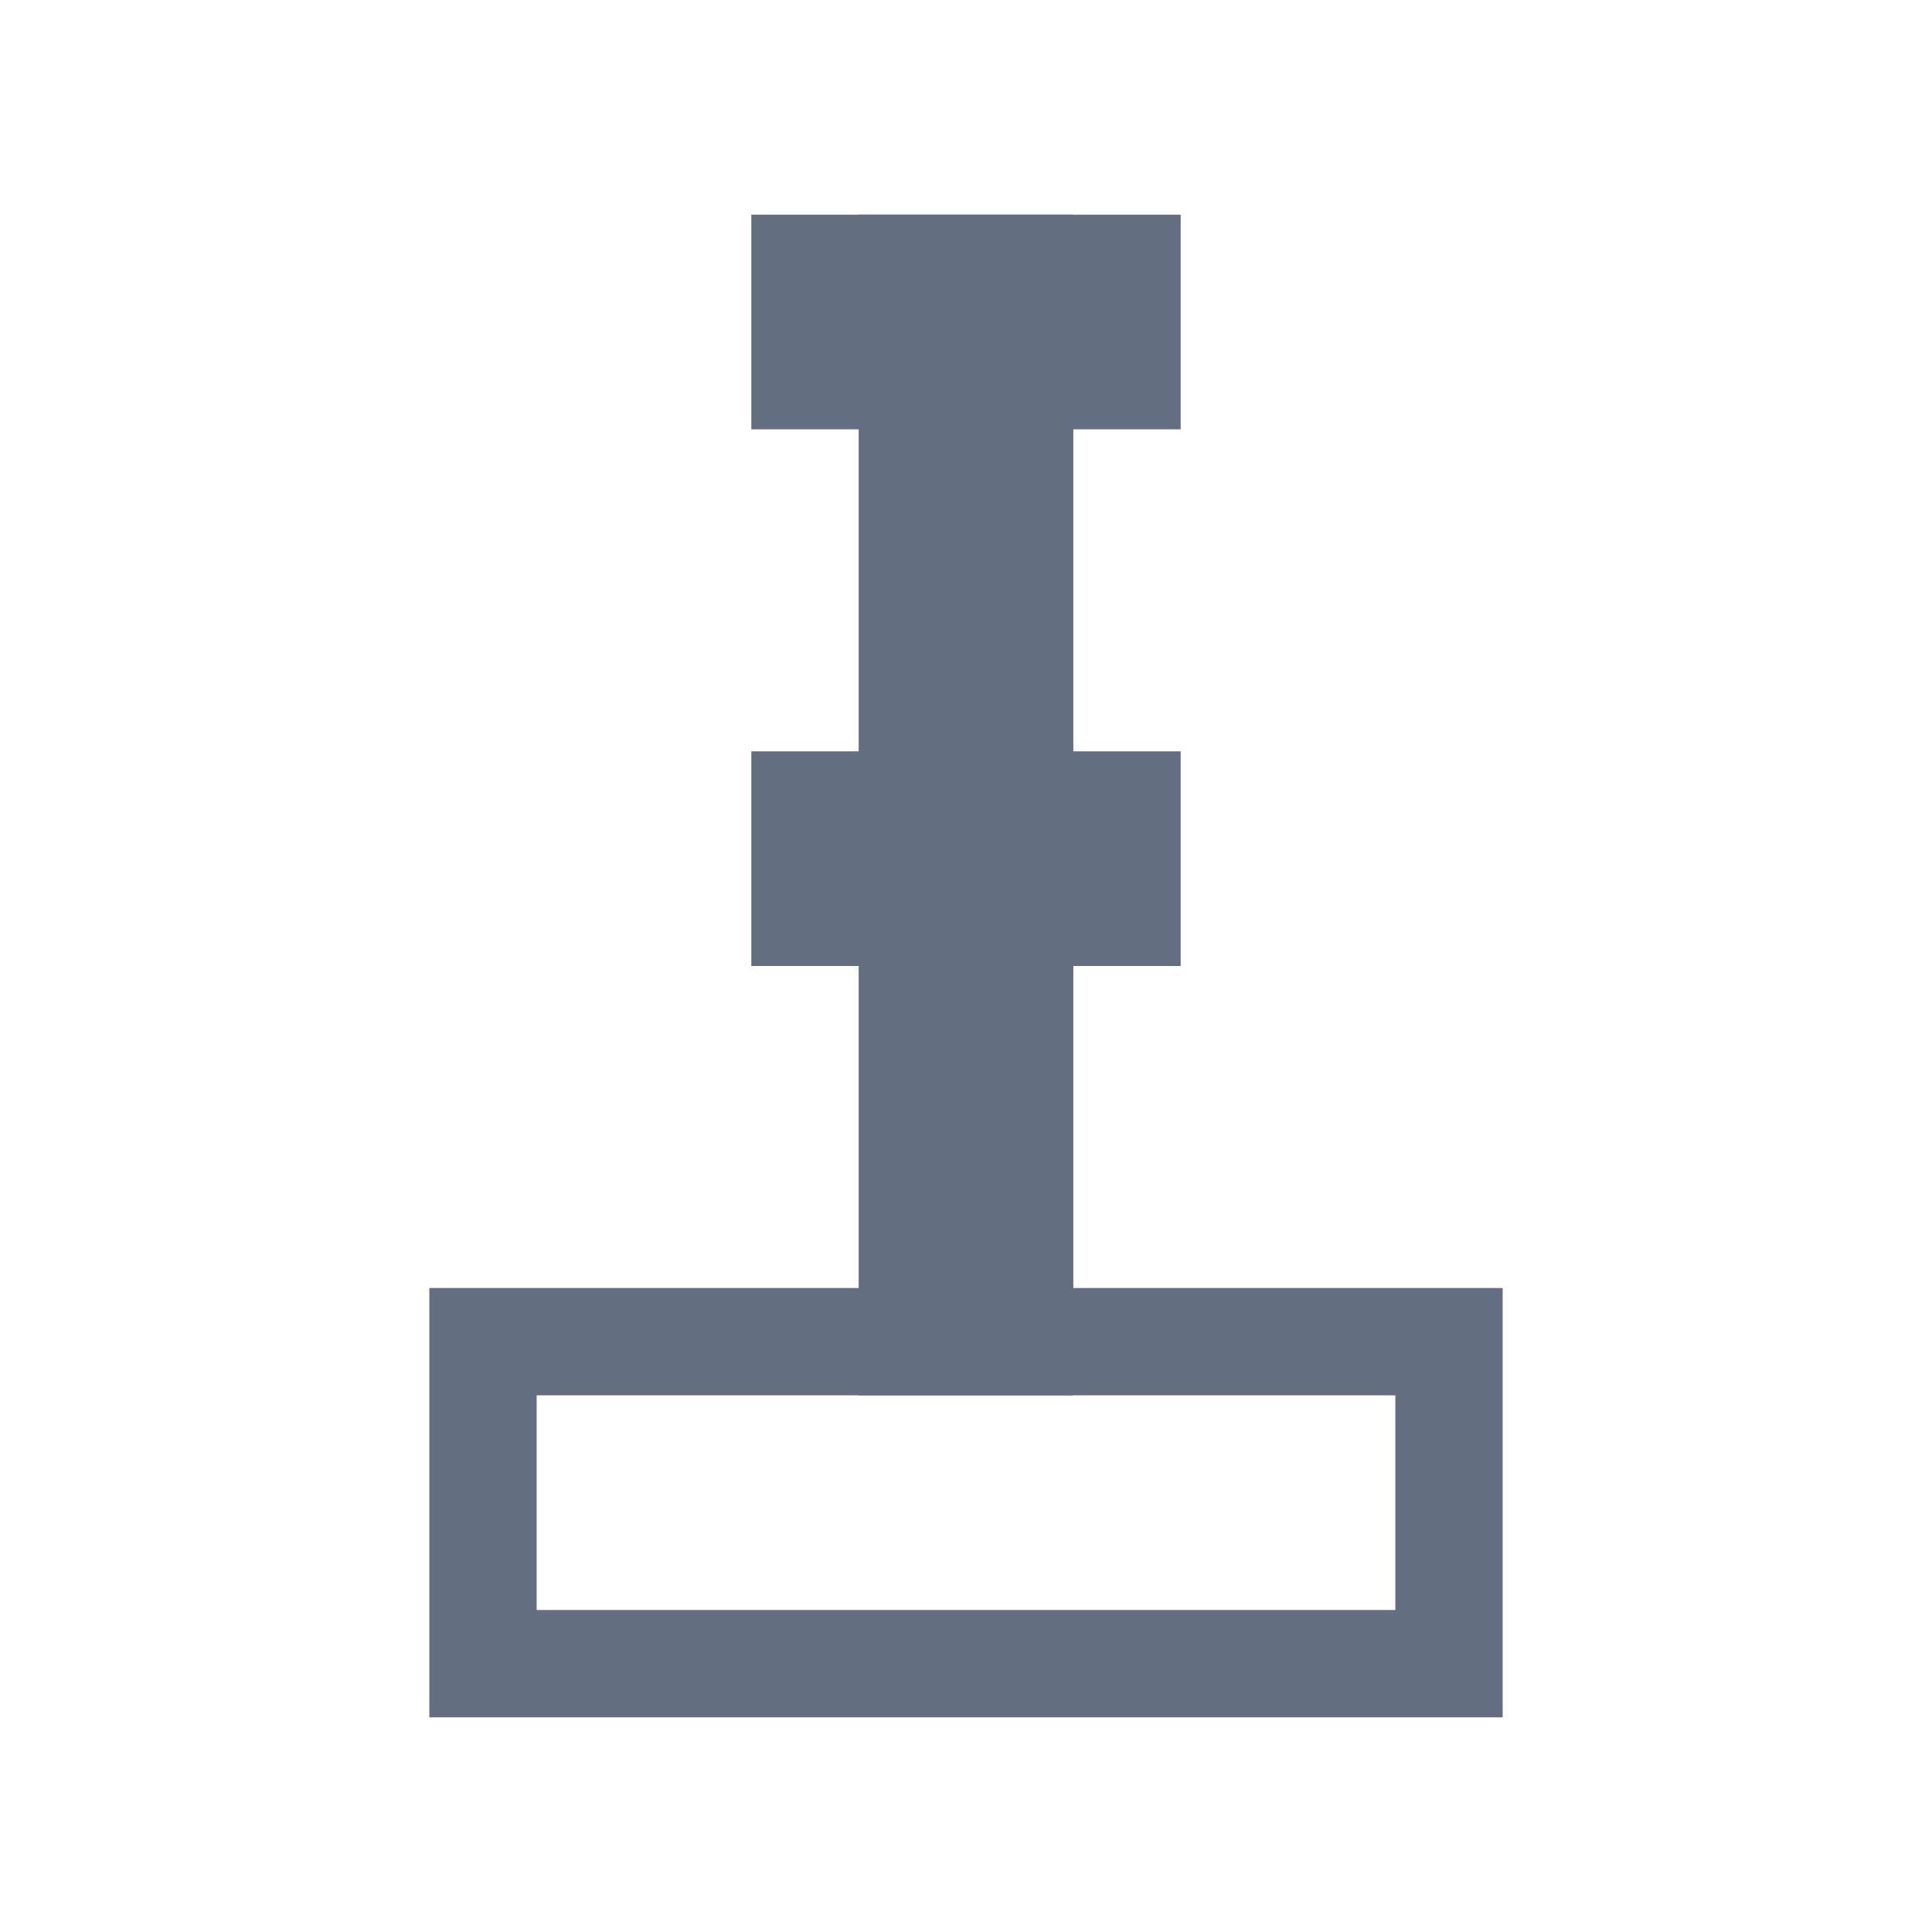
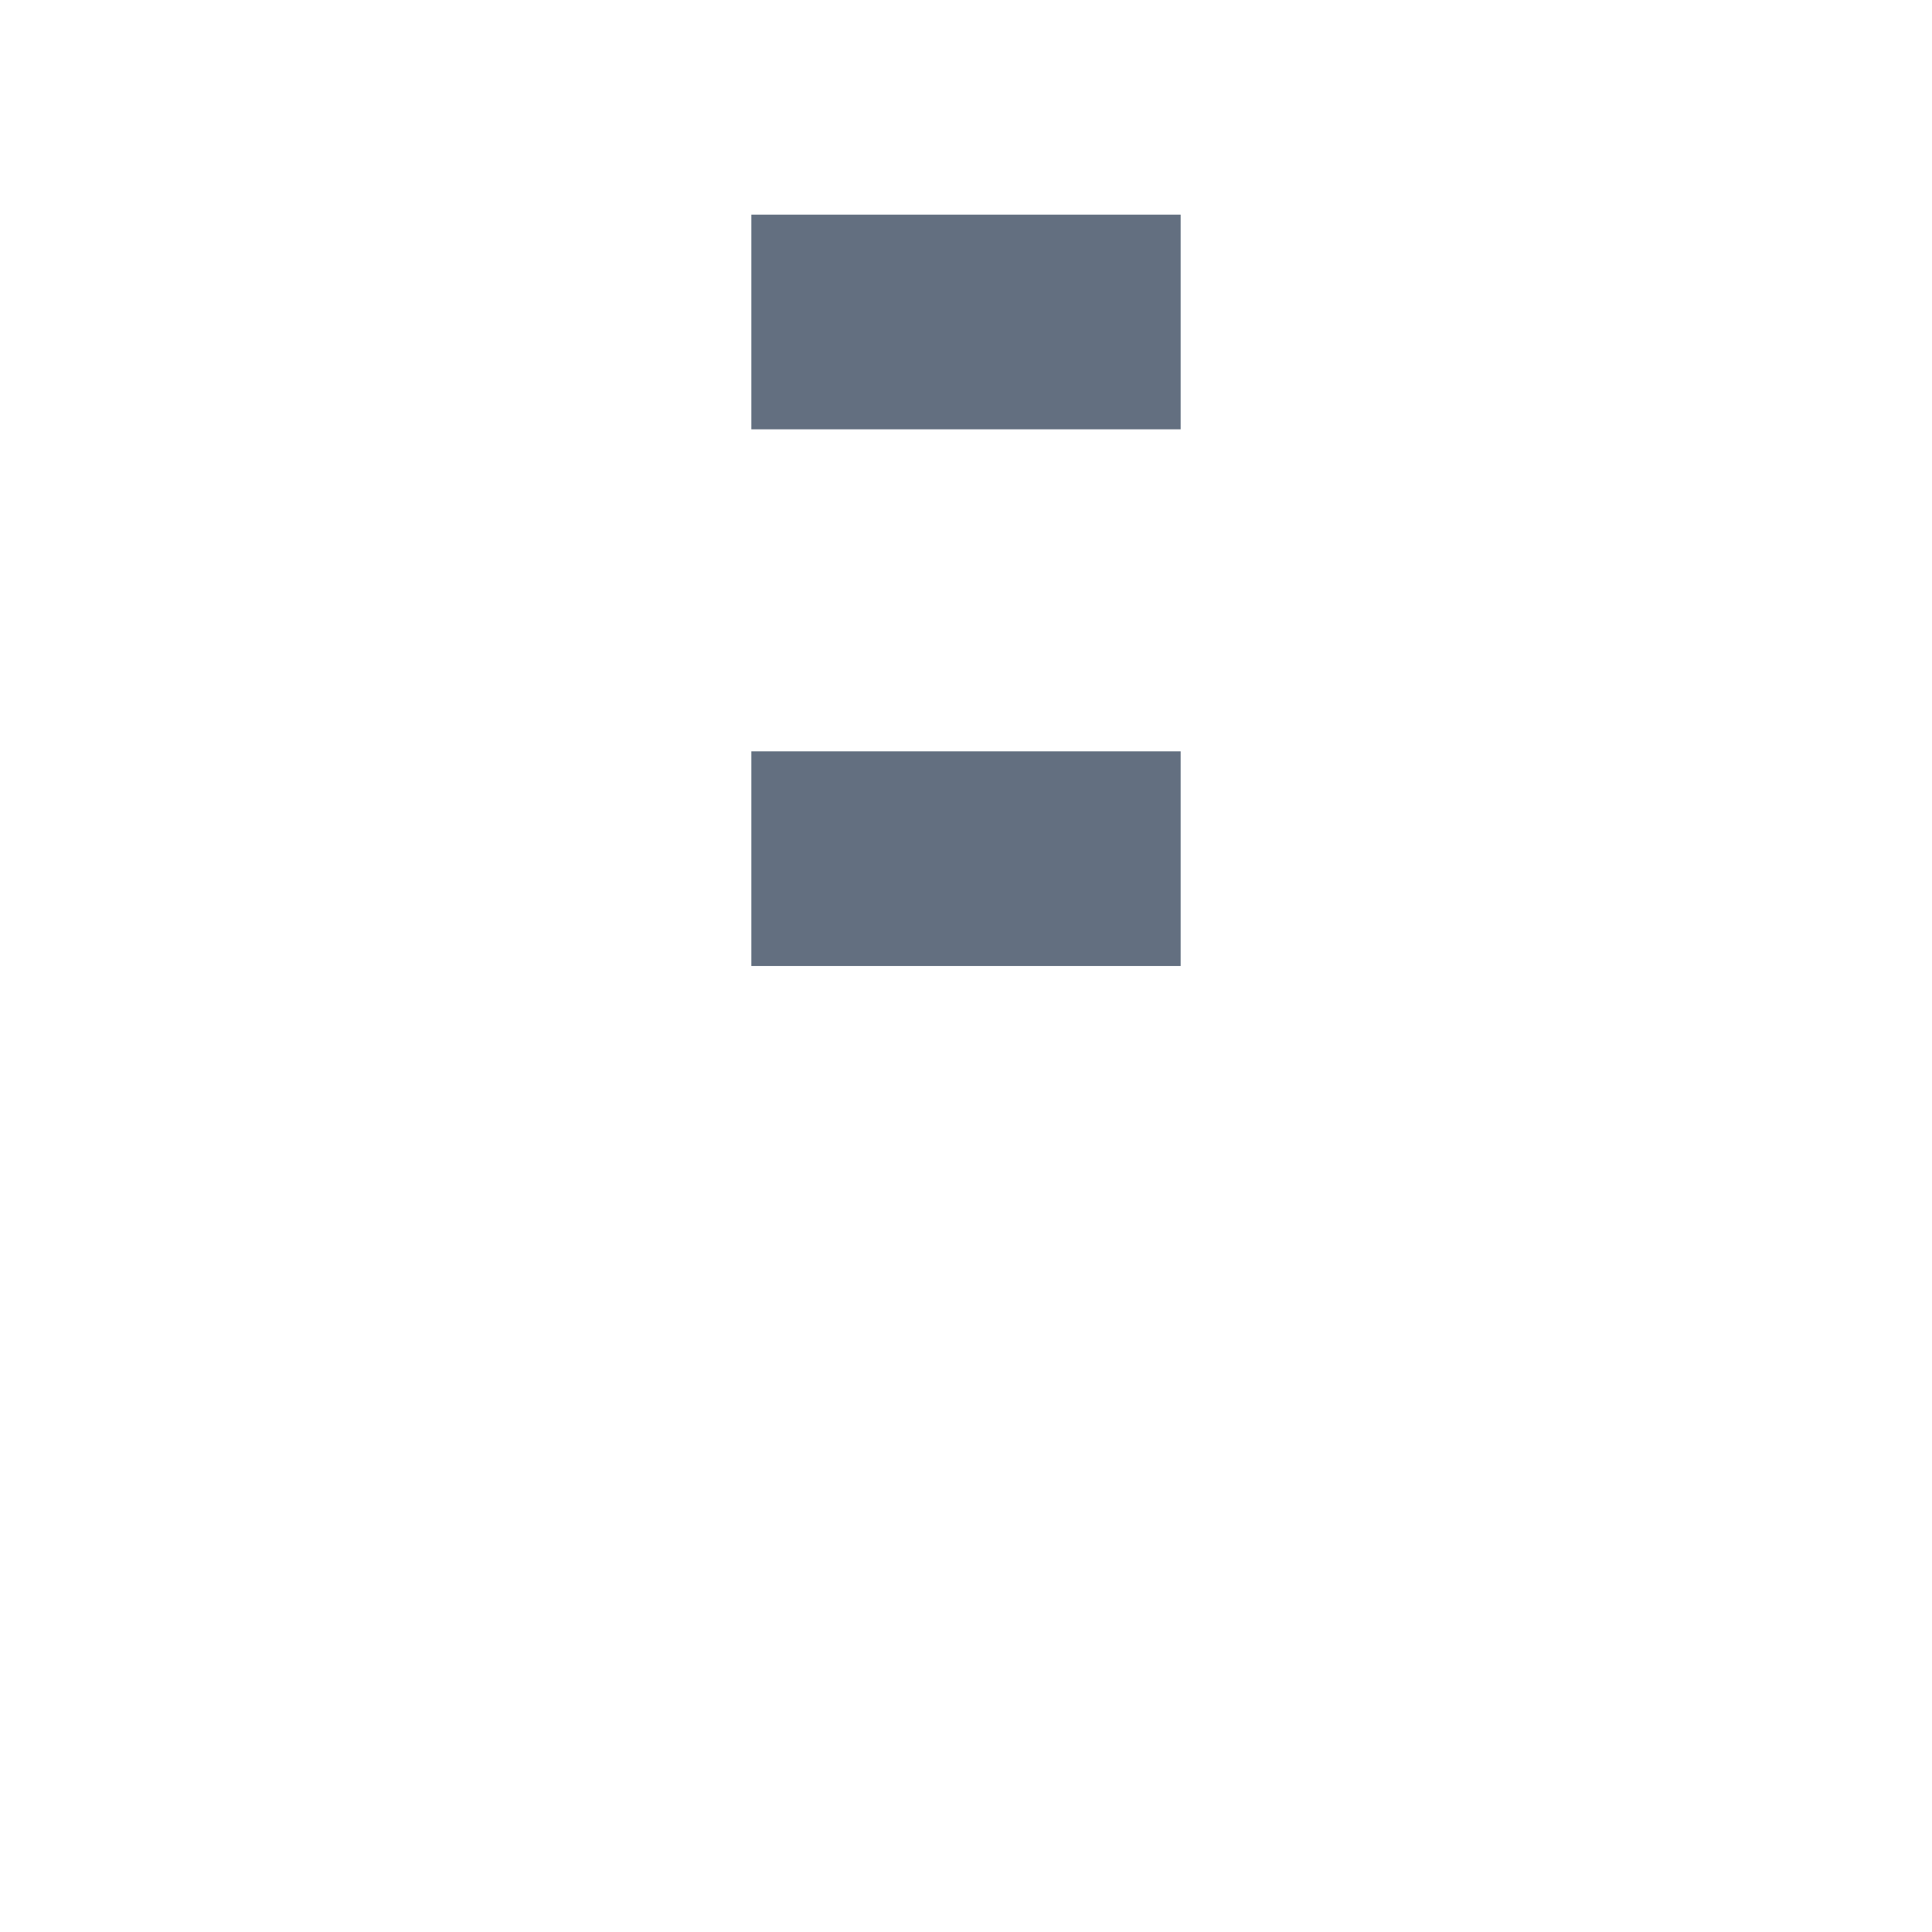
<svg xmlns="http://www.w3.org/2000/svg" version="1.1" id="img" x="0px" y="0px" width="18px" height="18px" viewBox="0 0 18 18" style="enable-background:new 0 0 18 18;" xml:space="preserve">
  <g id="min.default">
    <rect x="7" y="2" style="fill:#636F80;" width="4" height="2" />
    <rect x="7" y="7" style="fill:#636F80;" width="4" height="2" />
-     <path style="fill:#636F80;" d="M13,13v2H5v-2H13 M14,12H4v4h10V12L14,12z" />
-     <rect x="3.5" y="6.5" transform="matrix(6.123234e-17 -1 1 6.123234e-17 1.5 16.5)" style="fill:#636F80;" width="11" height="2" />
  </g>
</svg>